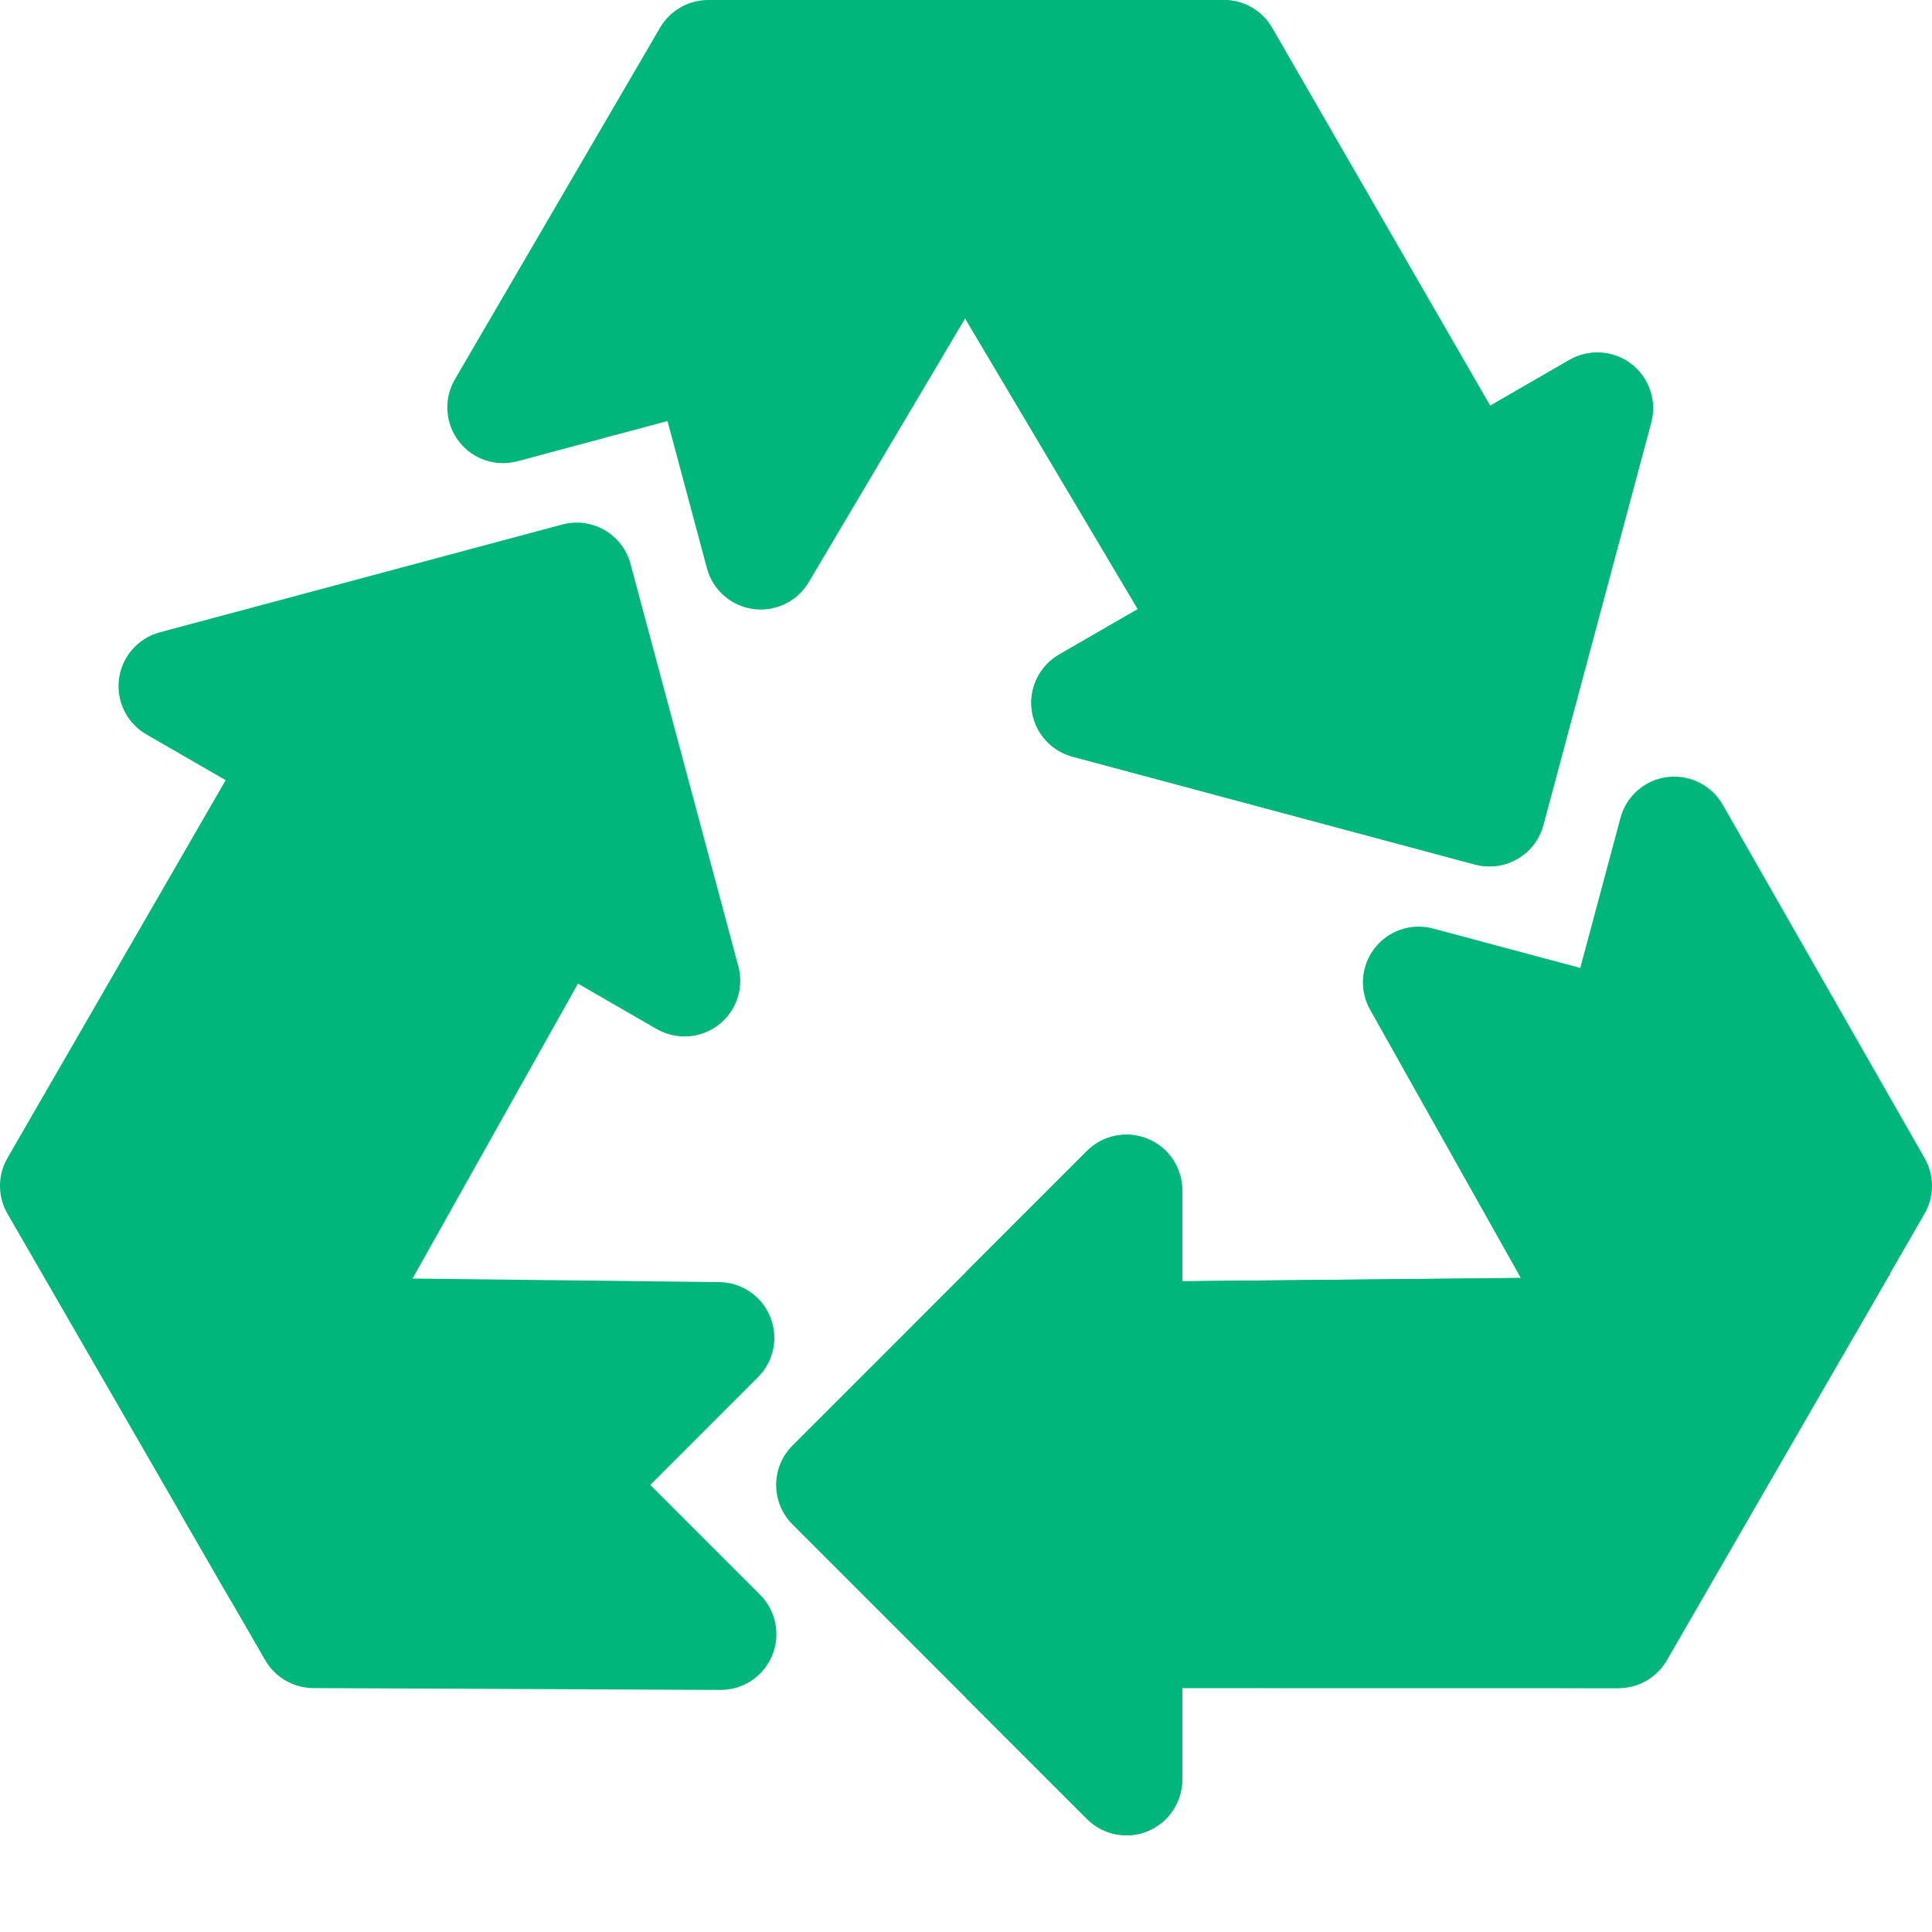
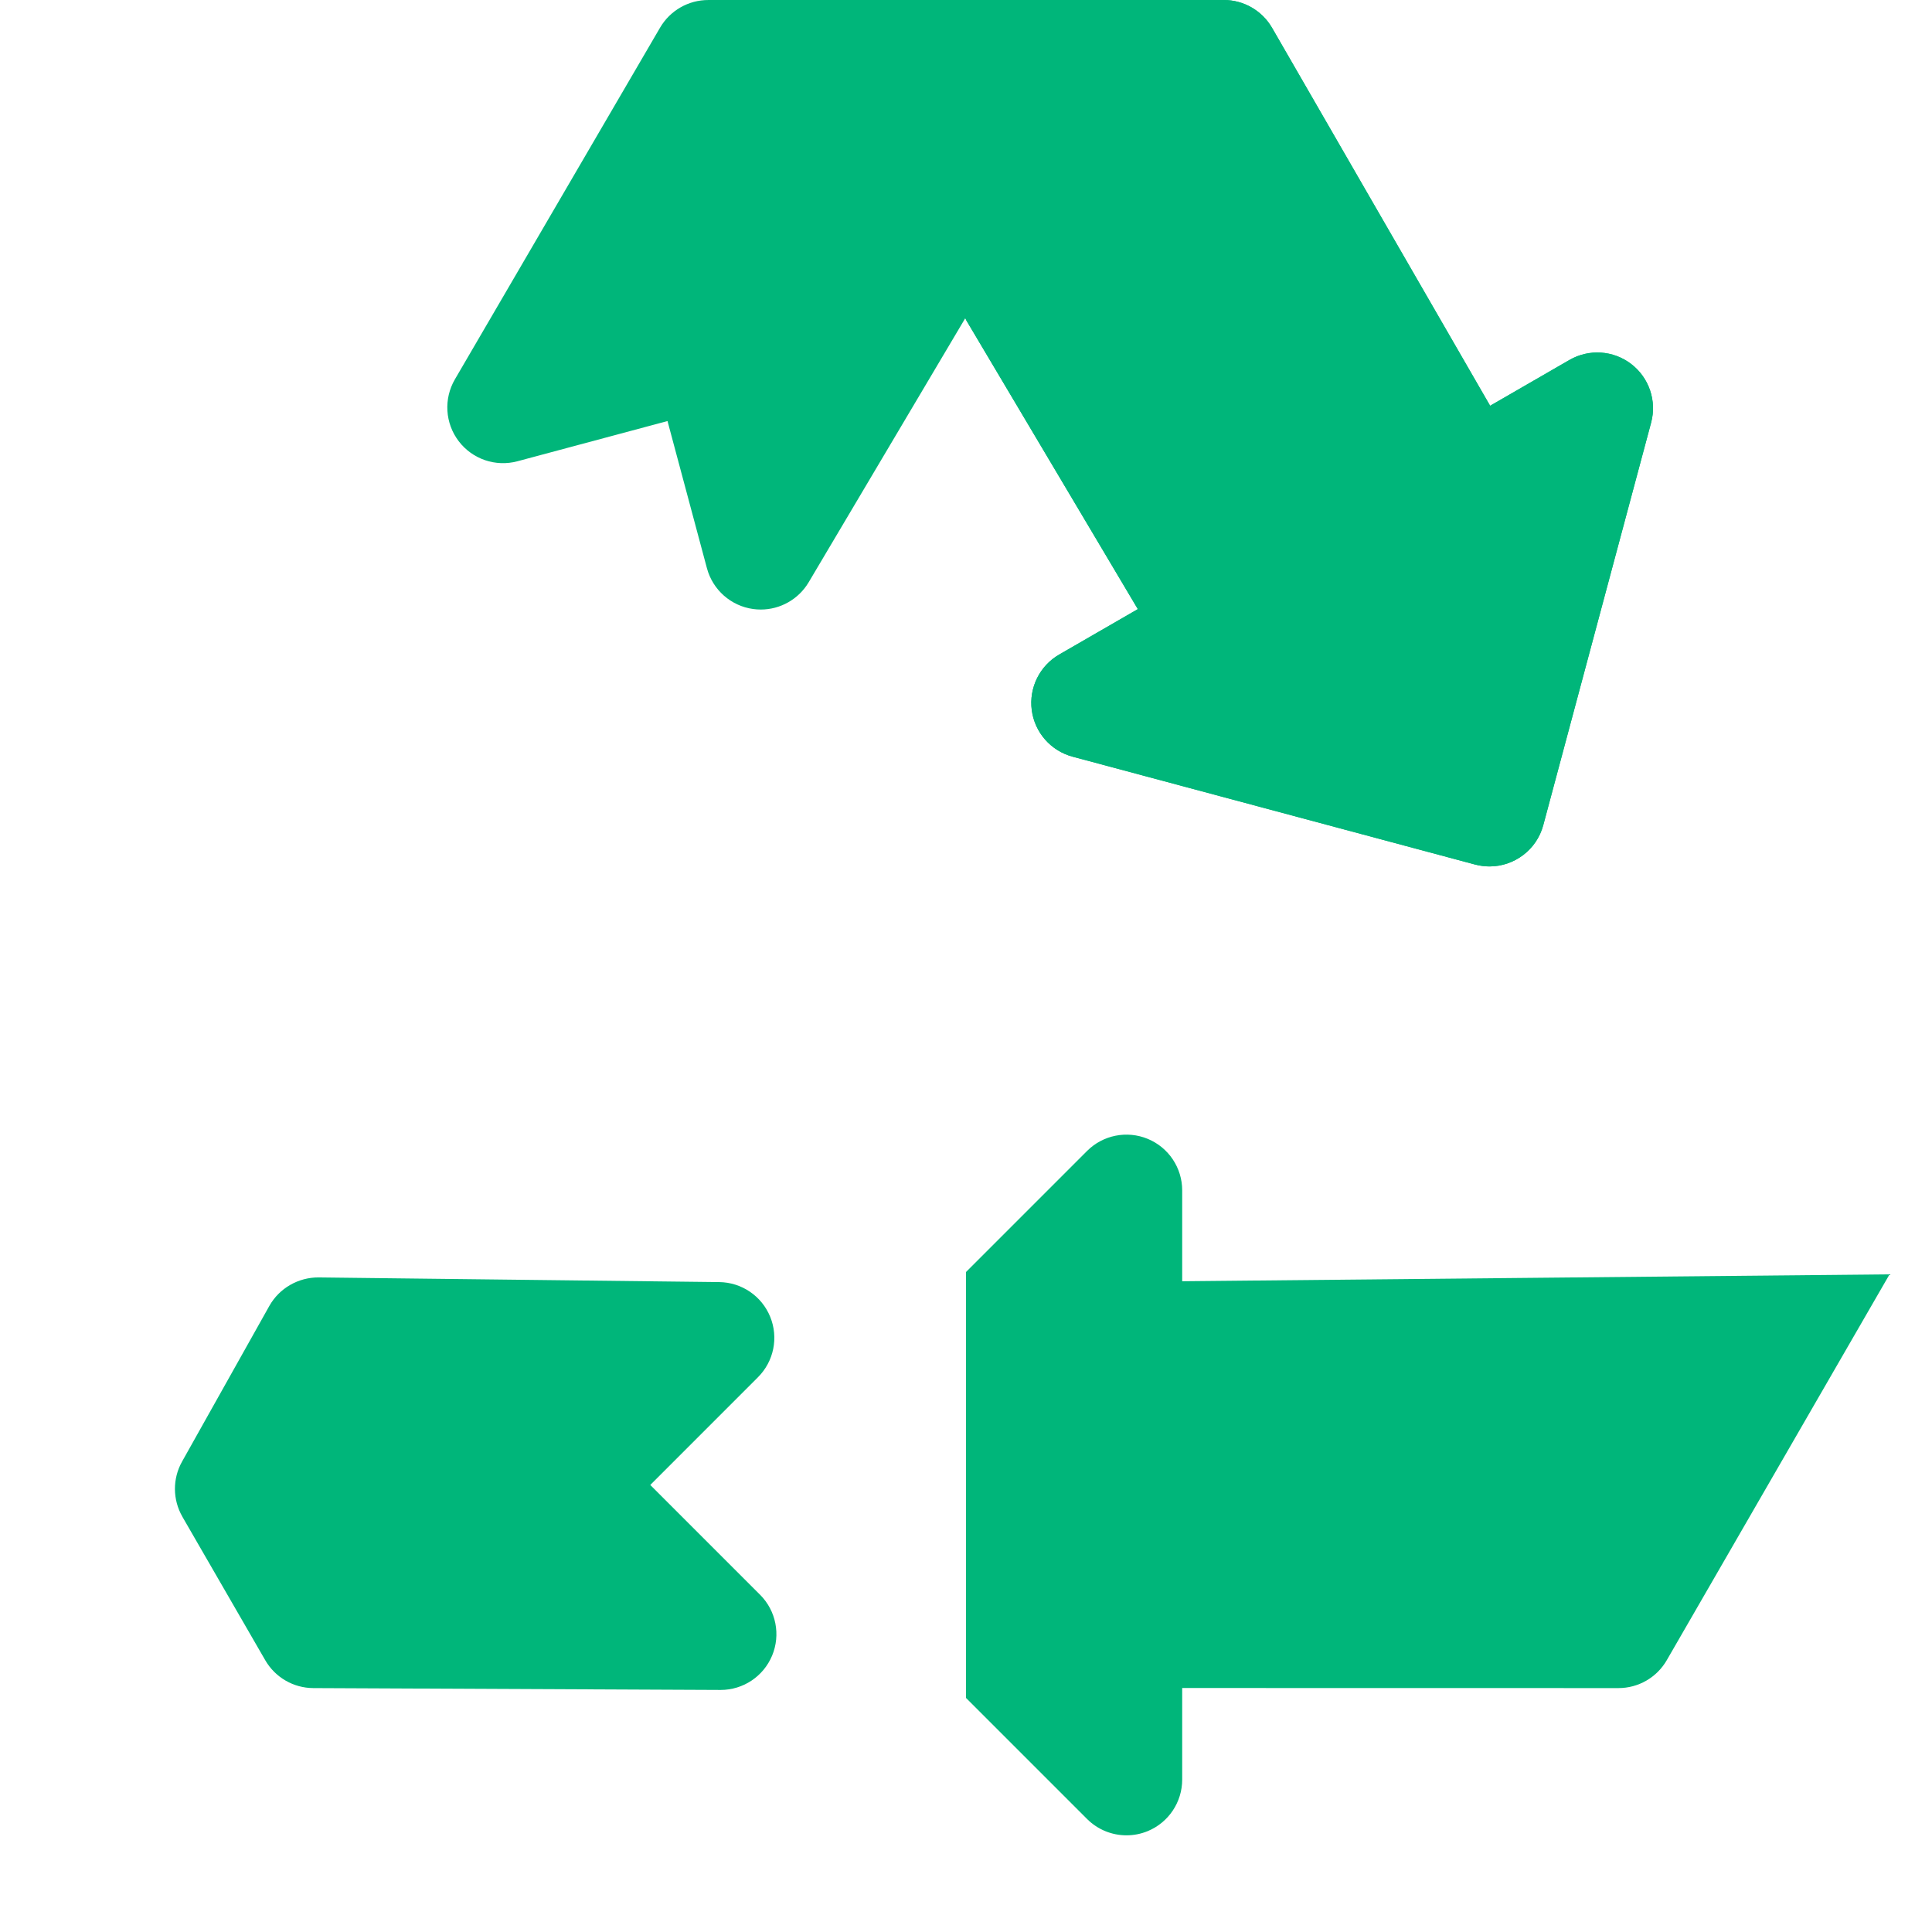
<svg xmlns="http://www.w3.org/2000/svg" version="1.1" width="512" height="512" x="0" y="0" viewBox="0 0 512 512" style="enable-background:new 0 0 512 512" xml:space="preserve" class="">
  <g>
    <path d="m204.613 438.766c-2.293 5.504-7.672 9.086-13.629 9.086h-.066l-107.895-.492c-5.258-.02-10.102-2.836-12.73-7.383l-8.98-15.547-12.852-22.254c-.047-.078-.086-.156-.125-.227-2.602-4.52-2.641-10.074-.09-14.613l23.137-41.262c2.652-4.707 7.684-7.574 13.059-7.543l24.891.293 81.27.945c5.949.07 11.266 3.695 13.508 9.199 2.246 5.504.965 11.812-3.238 16.008l-28.543 28.555 29.105 29.105c4.234 4.234 5.484 10.605 3.18 16.129zm0 0" fill="#00b67a" data-original="#00af5b" class="" />
-     <path d="m510.02 321.652-9.266 16.062-12.691 21.977c-2.609 4.508-7.395 7.312-12.613 7.383l-47.301.582h-.184c-5.328 0-10.25-2.875-12.871-7.531l-12.062-21.457-39.953-71.098c-2.906-5.18-2.434-11.602 1.219-16.297 3.645-4.695 9.75-6.746 15.48-5.207l39.008 10.445 10.656-39.758c1.543-5.781 6.43-10.055 12.367-10.82 5.934-.77 11.746 2.125 14.719 7.312l53.523 93.699c2.609 4.559 2.598 10.16-.031 14.707zm0 0" fill="#00b67a" data-original="#00994c" class="" />
    <path d="m244.301 7.227c-2.664-4.477-7.488-7.223-12.699-7.223h-43.918c-5.254 0-10.109 2.789-12.758 7.324l-54.371 93.199c-3.016 5.172-2.613 11.652 1.02 16.41 3.633 4.758 9.773 6.852 15.559 5.301l39.762-10.656 10.449 39.004c1.539 5.742 6.367 10 12.25 10.812.68.09 1.352.137 2.02.137 5.16 0 10.016-2.711 12.699-7.238l54.152-91.32c2.758-4.648 2.754-10.43-.004-15.078zm0 0" fill="#00b67a" data-original="#00af5b" class="" />
    <g fill="#54e360">
-       <path d="m190.406 271.625c-4.746 3.645-11.207 4.066-16.387 1.074l-20.852-12.031-43.836 78.156-48.02 85.605-12.852-22.254c-.047-.078-.086-.156-.125-.227l-46.355-80.297c-2.641-4.566-2.641-10.199 0-14.766l57.824-100.129-21.012-12.129c-5.168-2.984-8.035-8.793-7.254-14.719.777-5.918 5.051-10.793 10.82-12.34l106.652-28.57c7.867-2.109 15.969 2.559 18.086 10.434l28.574 106.656c1.547 5.77-.531 11.902-5.266 15.535zm0 0" fill="#00b67a" data-original="#54e360" class="" />
-       <path d="m500.754 337.715-12.691 21.977-46.355 80.285c-2.637 4.566-7.512 7.383-12.789 7.383h-.008l-115.617-.02v24.27c0 5.977-3.602 11.355-9.117 13.648-1.828.758-3.75 1.121-5.648 1.121-3.844 0-7.621-1.504-10.449-4.332l-78.07-78.07c-5.77-5.77-5.77-15.121 0-20.883l78.07-78.078c4.227-4.227 10.574-5.484 16.098-3.203 5.516 2.285 9.117 7.672 9.117 13.648v24.082l89.738-.875zm0 0" fill="#00b67a" data-original="#54e360" class="" />
      <path d="m437.562 112.012-28.574 106.652c-1.77 6.598-7.738 10.949-14.258 10.949-1.27 0-2.547-.168-3.828-.504l-106.652-28.582c-5.77-1.547-10.043-6.41-10.824-12.336-.777-5.918 2.09-11.73 7.258-14.723l20.855-12.043-59.047-99.406-36.844-62.02h118.664c5.277 0 10.16 2.816 12.801 7.383l27.195 47.137 30.59 53.012 21.012-12.133c5.18-2.992 11.641-2.57 16.387 1.074 4.734 3.633 6.812 9.766 5.266 15.539zm0 0" fill="#00b67a" data-original="#54e360" class="" />
    </g>
    <path d="m403.031 338.668-89.738.875v-24.082c0-5.977-3.602-11.363-9.117-13.648-5.523-2.281-11.871-1.023-16.098 3.203l-32.078 32.082v112.871l32.078 32.078c2.828 2.828 6.605 4.332 10.449 4.332 1.898 0 3.82-.363 5.648-1.121 5.516-2.293 9.117-7.672 9.117-13.648v-24.27l115.617.02h.008c5.277 0 10.152-2.816 12.789-7.383l46.355-80.285 12.691-21.977zm0 0" fill="#00b67a" data-original="#43c949" class="" />
    <path d="m432.297 96.473c-4.746-3.645-11.207-4.066-16.387-1.074l-21.012 12.133-30.59-53.012-27.195-47.137c-2.641-4.566-7.523-7.383-12.801-7.383h-68.312v84.762l45.539 76.664-20.855 12.043c-5.168 2.992-8.035 8.805-7.258 14.723.781 5.926 5.055 10.789 10.824 12.336l106.652 28.582c1.281.336 2.559.504 3.828.504 6.52 0 12.488-4.352 14.258-10.949l28.574-106.652c1.547-5.773-.531-11.906-5.266-15.539zm0 0" fill="#00b67a" data-original="#43c949" class="" />
  </g>
</svg>